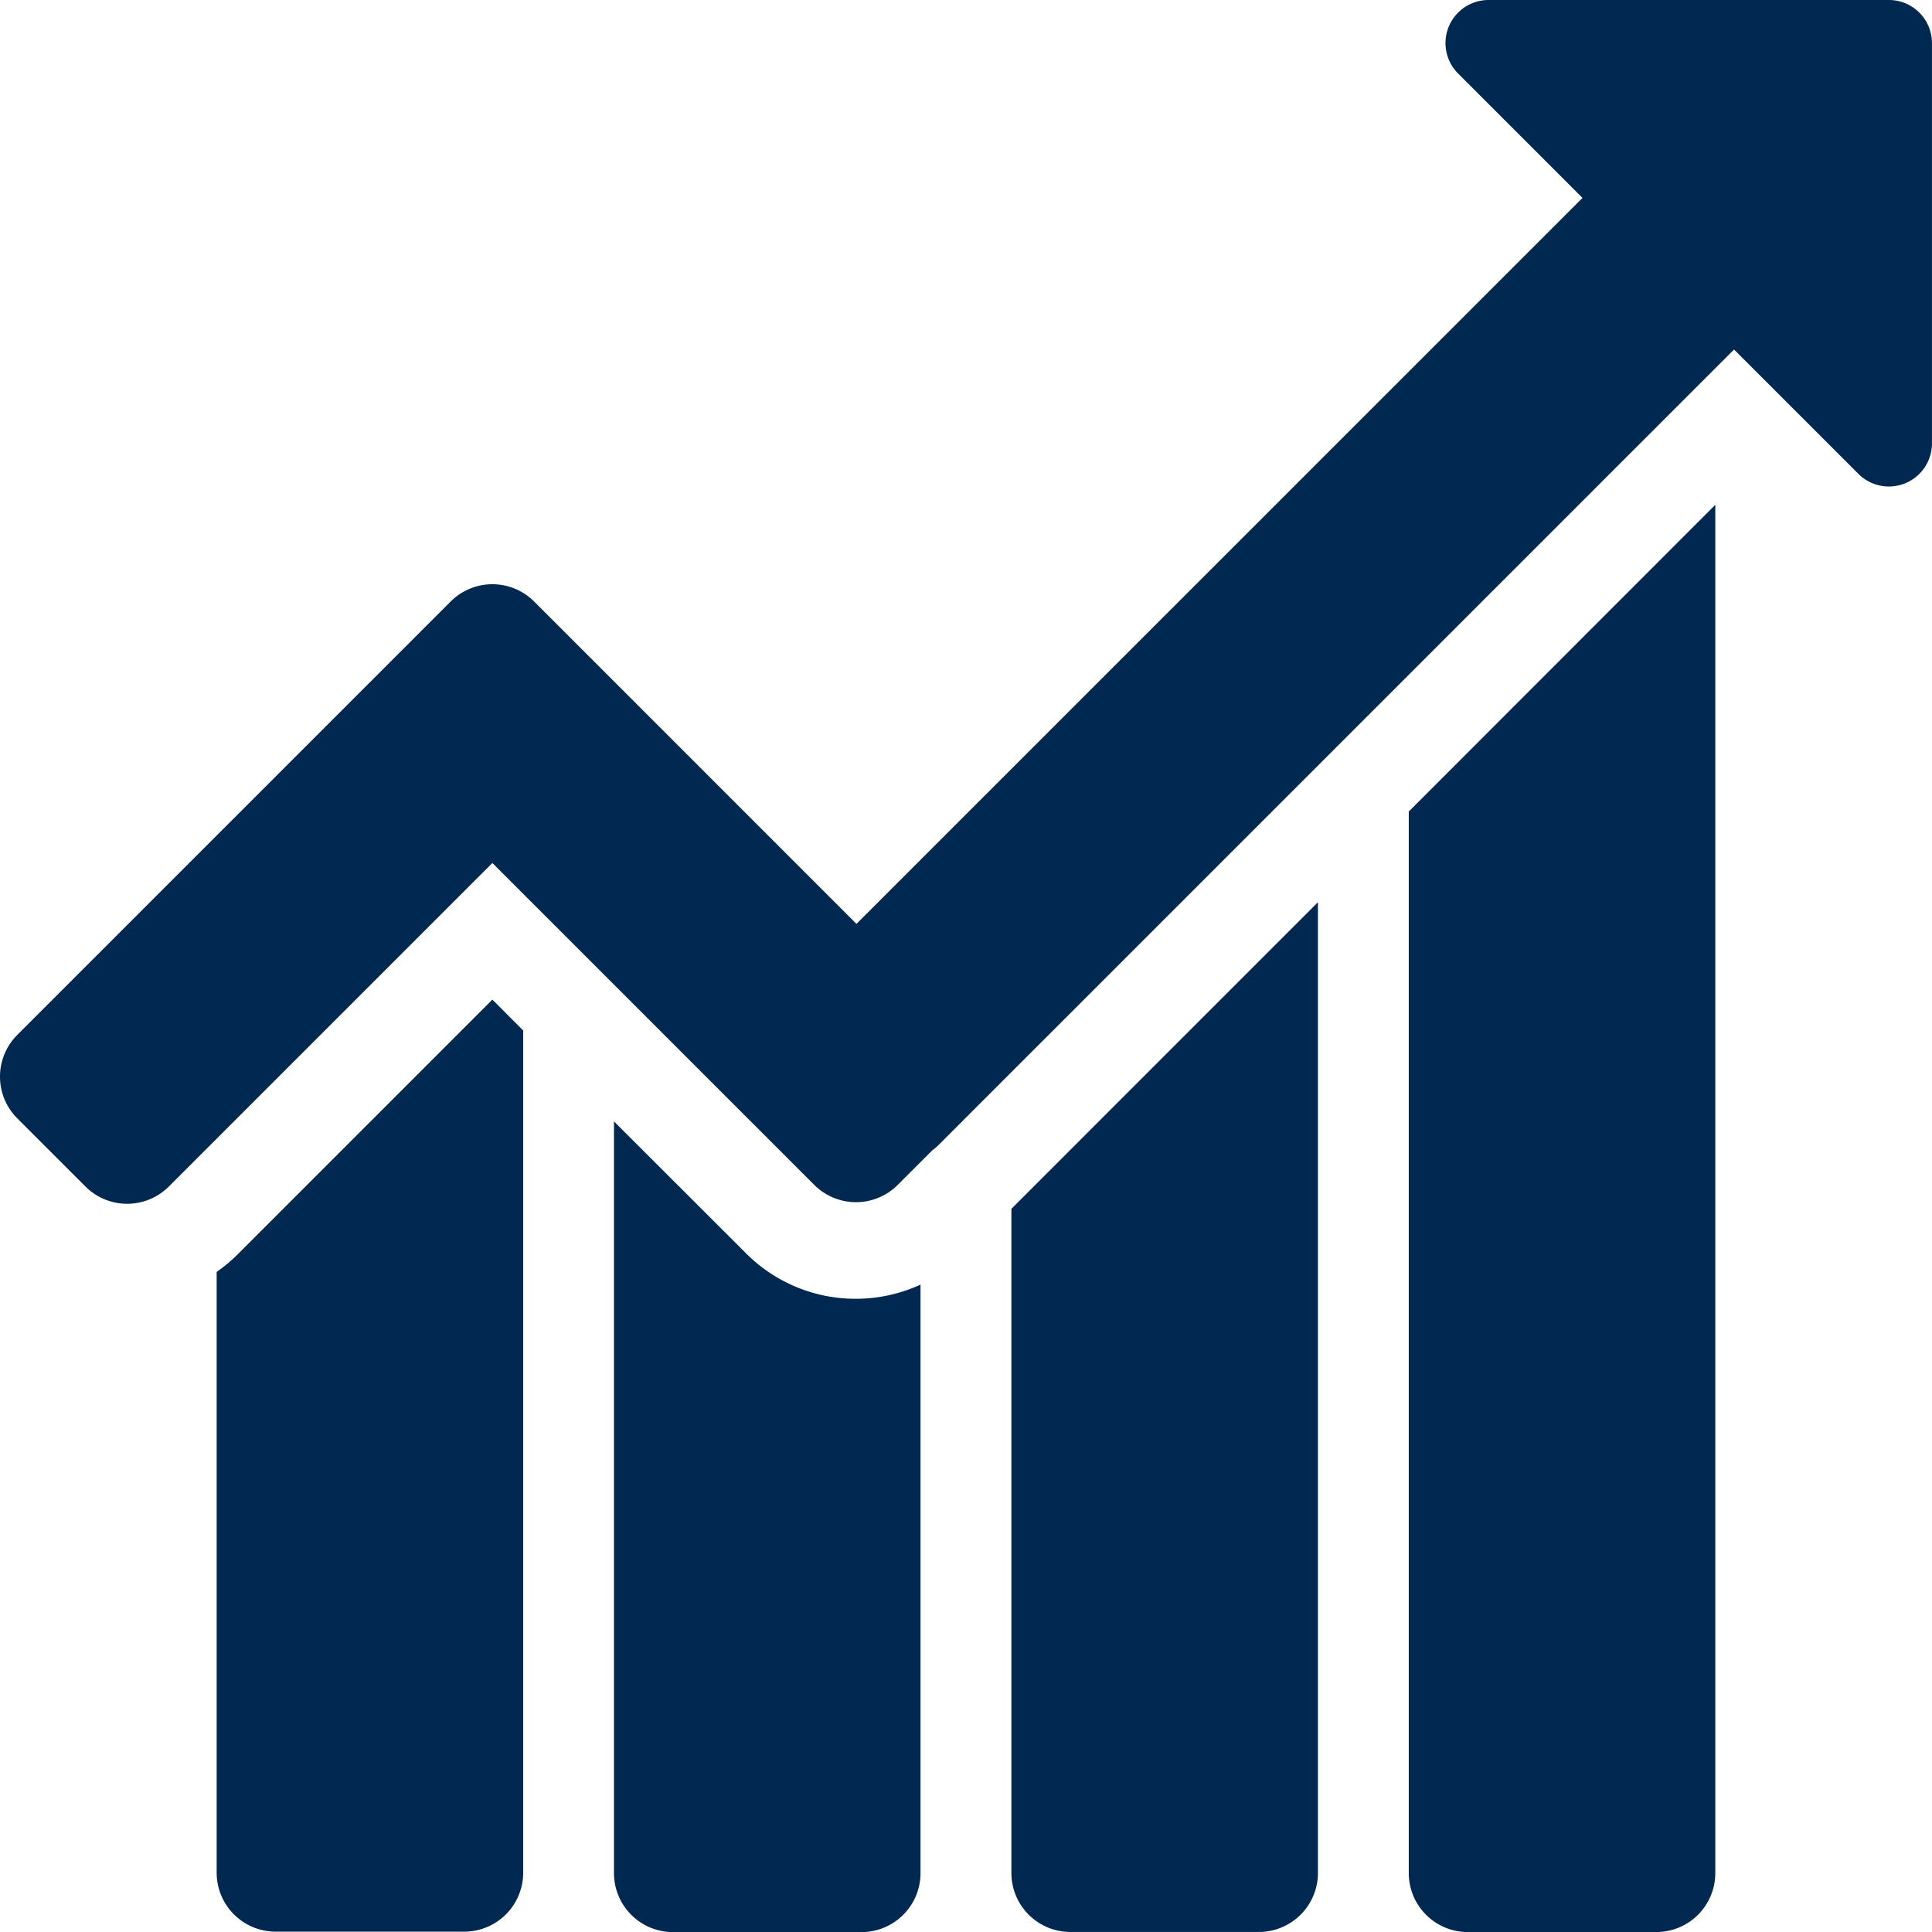
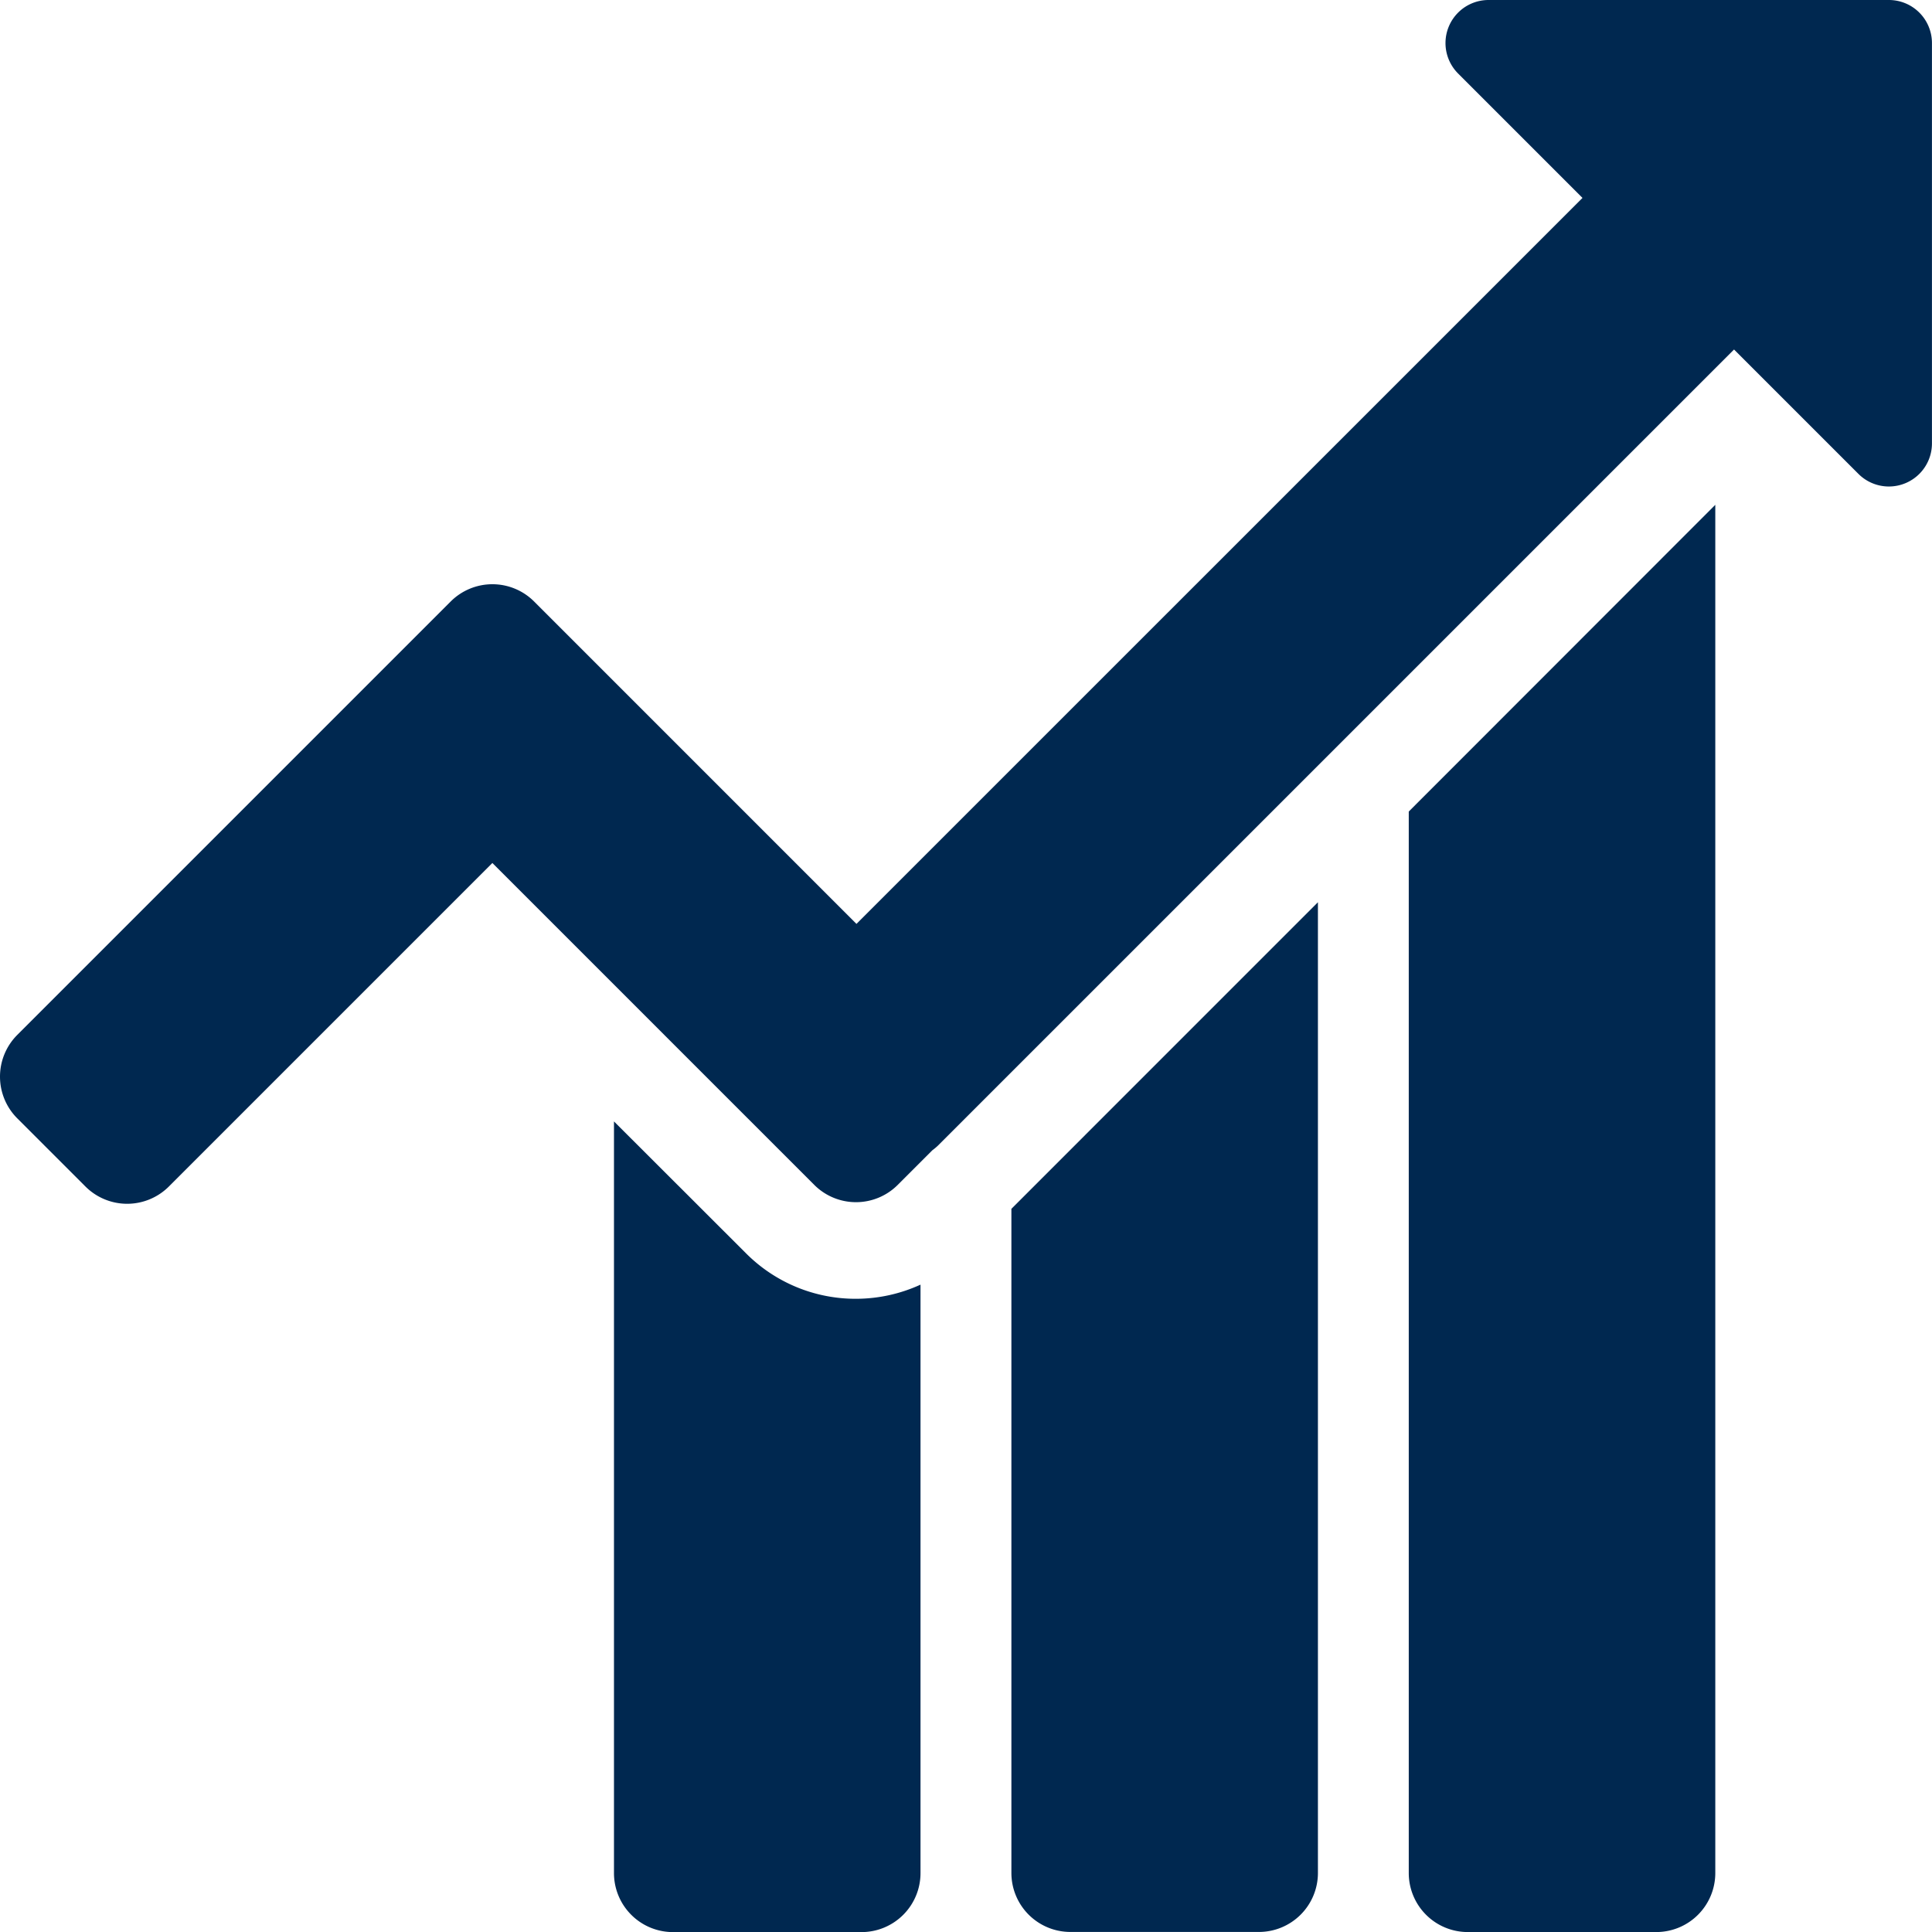
<svg xmlns="http://www.w3.org/2000/svg" width="39.878" height="39.878" viewBox="0 0 39.878 39.878">
  <g id="chart-646" transform="translate(126.037 126.036)">
    <g id="Group_79" data-name="Group 79" transform="translate(-126.037 -126.036)">
      <path id="Path_167" data-name="Path 167" d="M38.987,0H30.723a.889.889,0,0,0-.628,1.517l2.568,2.568L17.677,19.07,12.43,13.822l-1.406-1.406a1.218,1.218,0,0,0-1.723,0L.356,21.361a1.218,1.218,0,0,0,0,1.723L1.762,24.49a1.218,1.218,0,0,0,1.723,0l6.677-6.677,6.644,6.644a1.218,1.218,0,0,0,1.723,0l.715-.715a1.223,1.223,0,0,0,.109-.09L35.791,7.214l2.568,2.568a.889.889,0,0,0,1.517-.628V.889A.889.889,0,0,0,38.987,0Z" transform="translate(0.001)" fill="#002850" />
      <path id="Path_168" data-name="Path 168" d="M183.805,72.2v21.91a1.218,1.218,0,0,0,1.218,1.218h3.891a1.218,1.218,0,0,0,1.218-1.218V65.869Z" transform="translate(-154.727 -55.449)" fill="#002850" />
      <path id="Path_169" data-name="Path 169" d="M131.96,124.046v13.708a1.218,1.218,0,0,0,1.218,1.218h3.891a1.218,1.218,0,0,0,1.218-1.218V117.718Z" transform="translate(-111.084 -99.095)" fill="#002850" />
      <path id="Path_170" data-name="Path 170" d="M85.106,149.961a3.191,3.191,0,0,1-2.272-.941L80.111,146.3v15.515a1.218,1.218,0,0,0,1.218,1.218h3.891a1.218,1.218,0,0,0,1.218-1.218V149.669A3.2,3.2,0,0,1,85.106,149.961Z" transform="translate(-67.438 -123.153)" fill="#002850" />
-       <path id="Path_171" data-name="Path 171" d="M33.957,130.425l-5.266,5.266a3.218,3.218,0,0,1-.425.354v12.4a1.218,1.218,0,0,0,1.218,1.218h3.891a1.218,1.218,0,0,0,1.218-1.218V131.062Z" transform="translate(-23.794 -109.792)" fill="#002850" />
    </g>
  </g>
</svg>